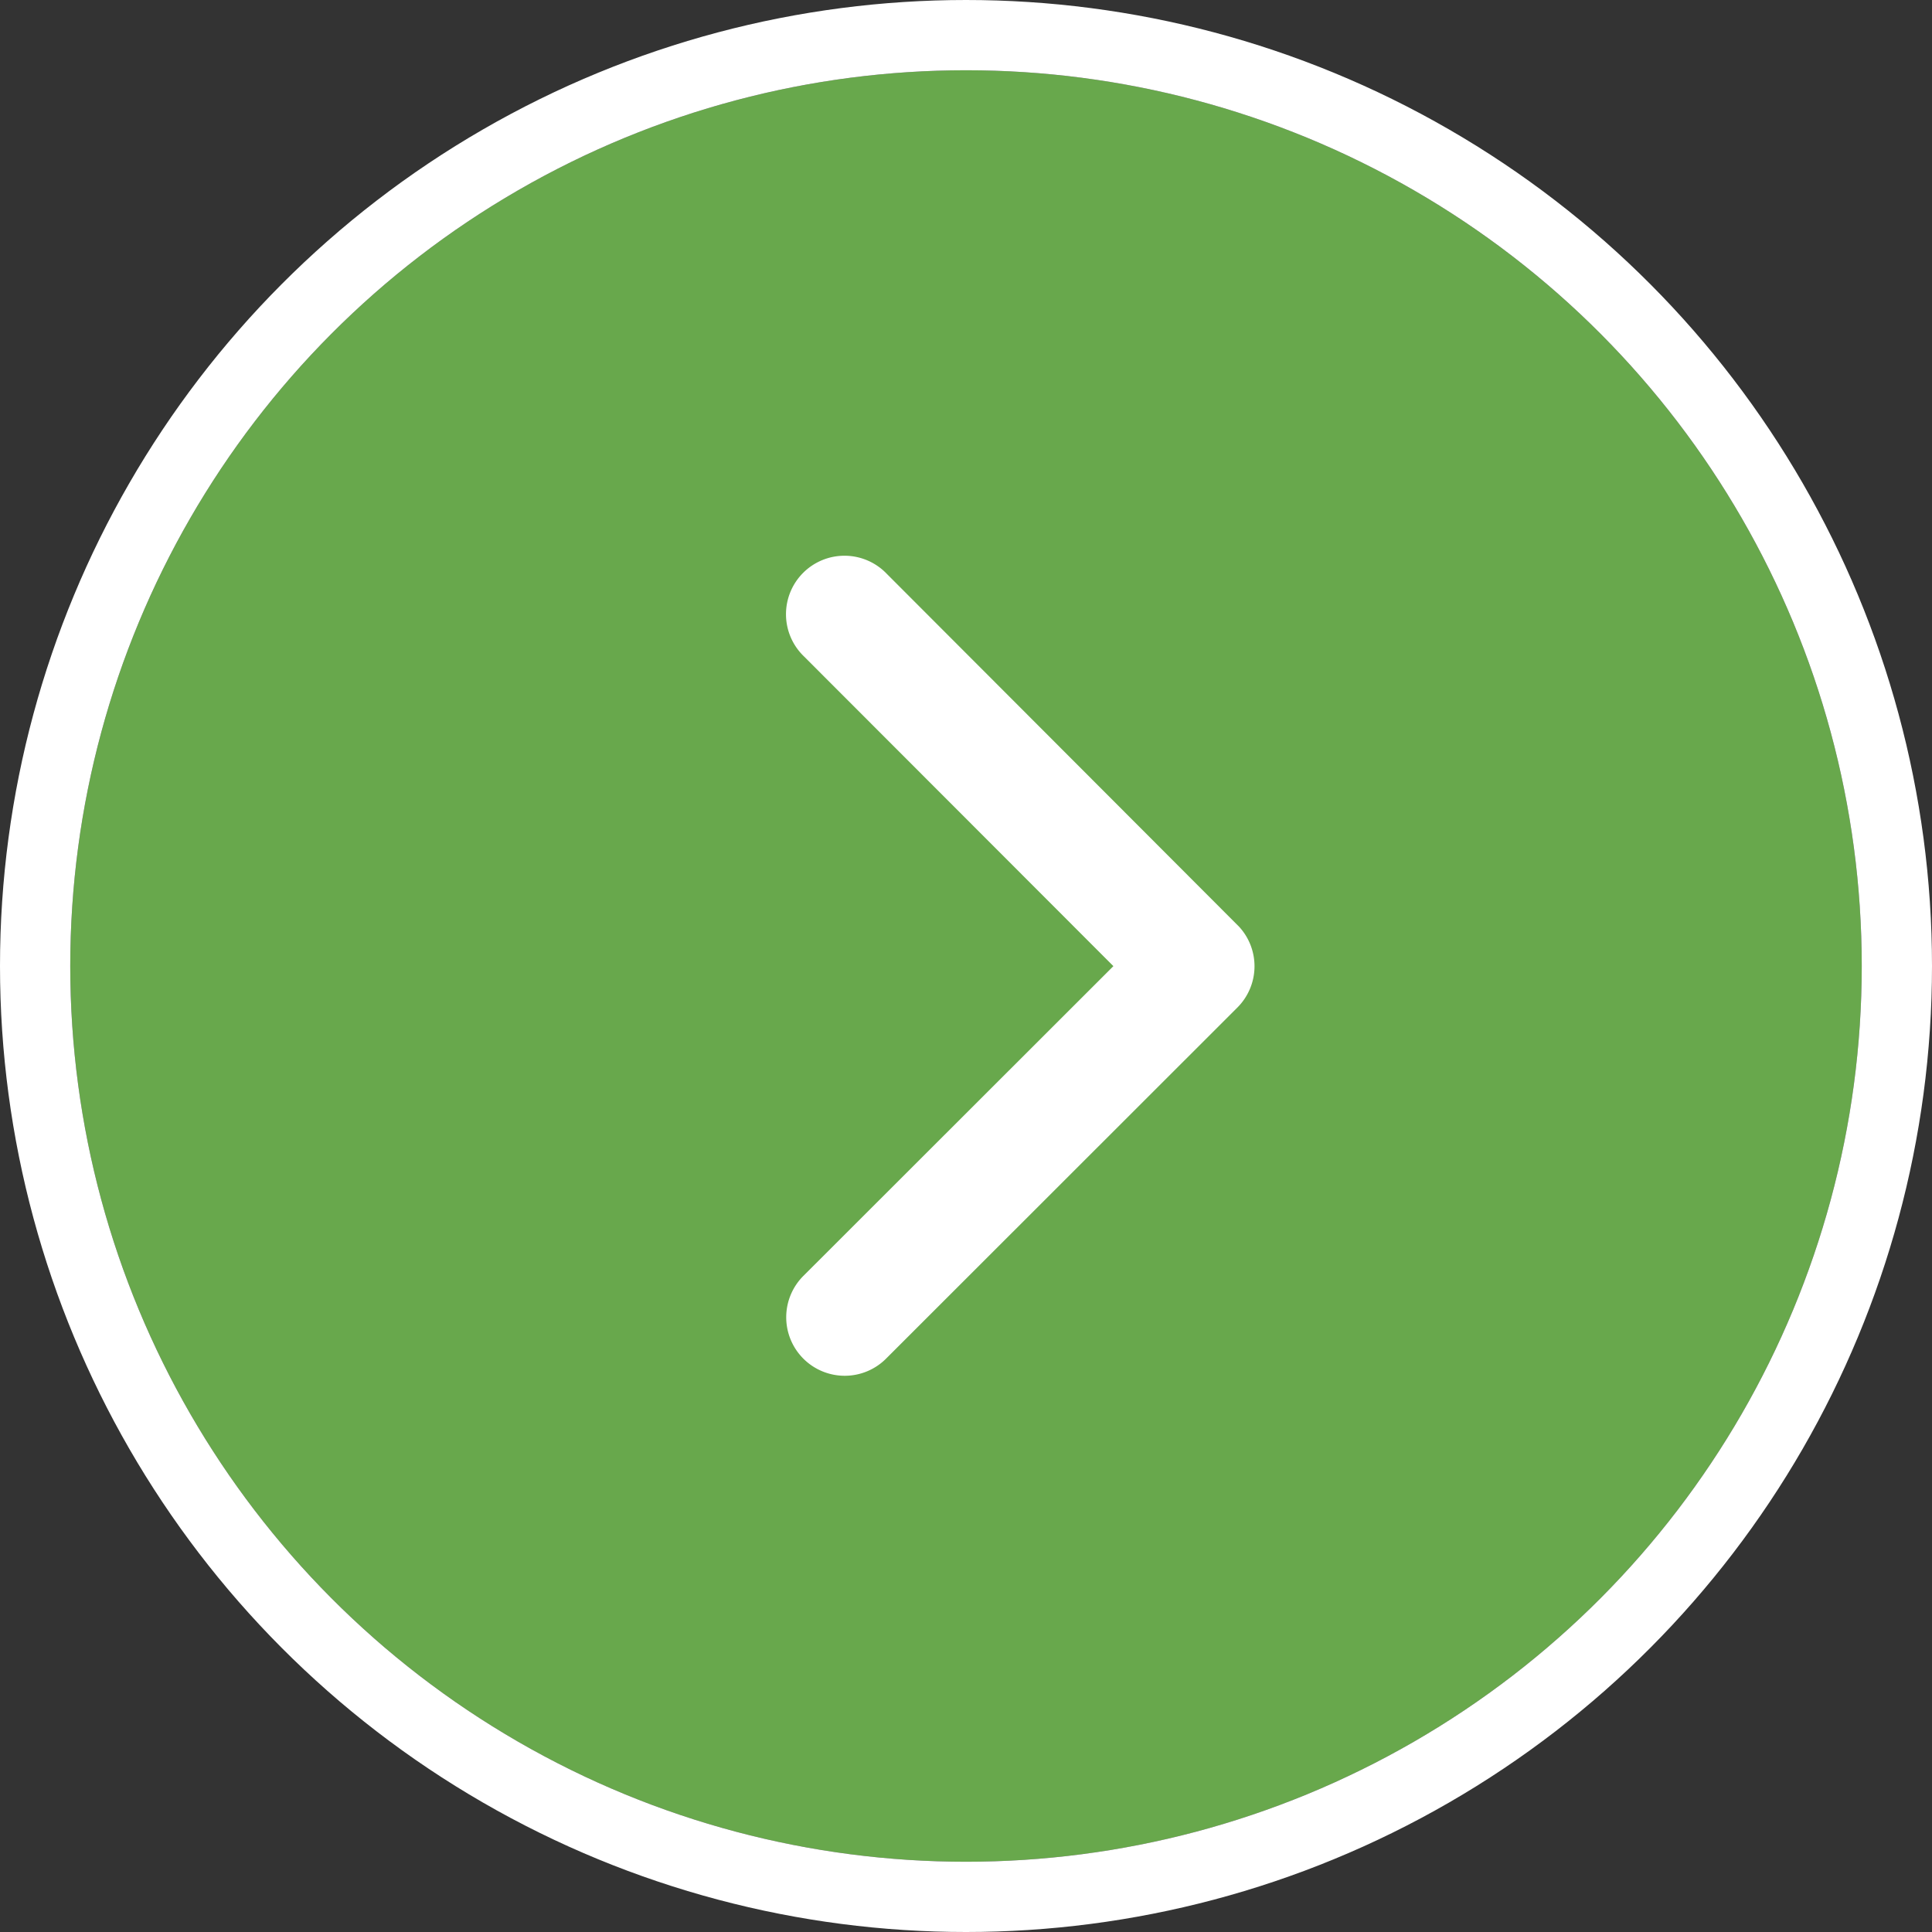
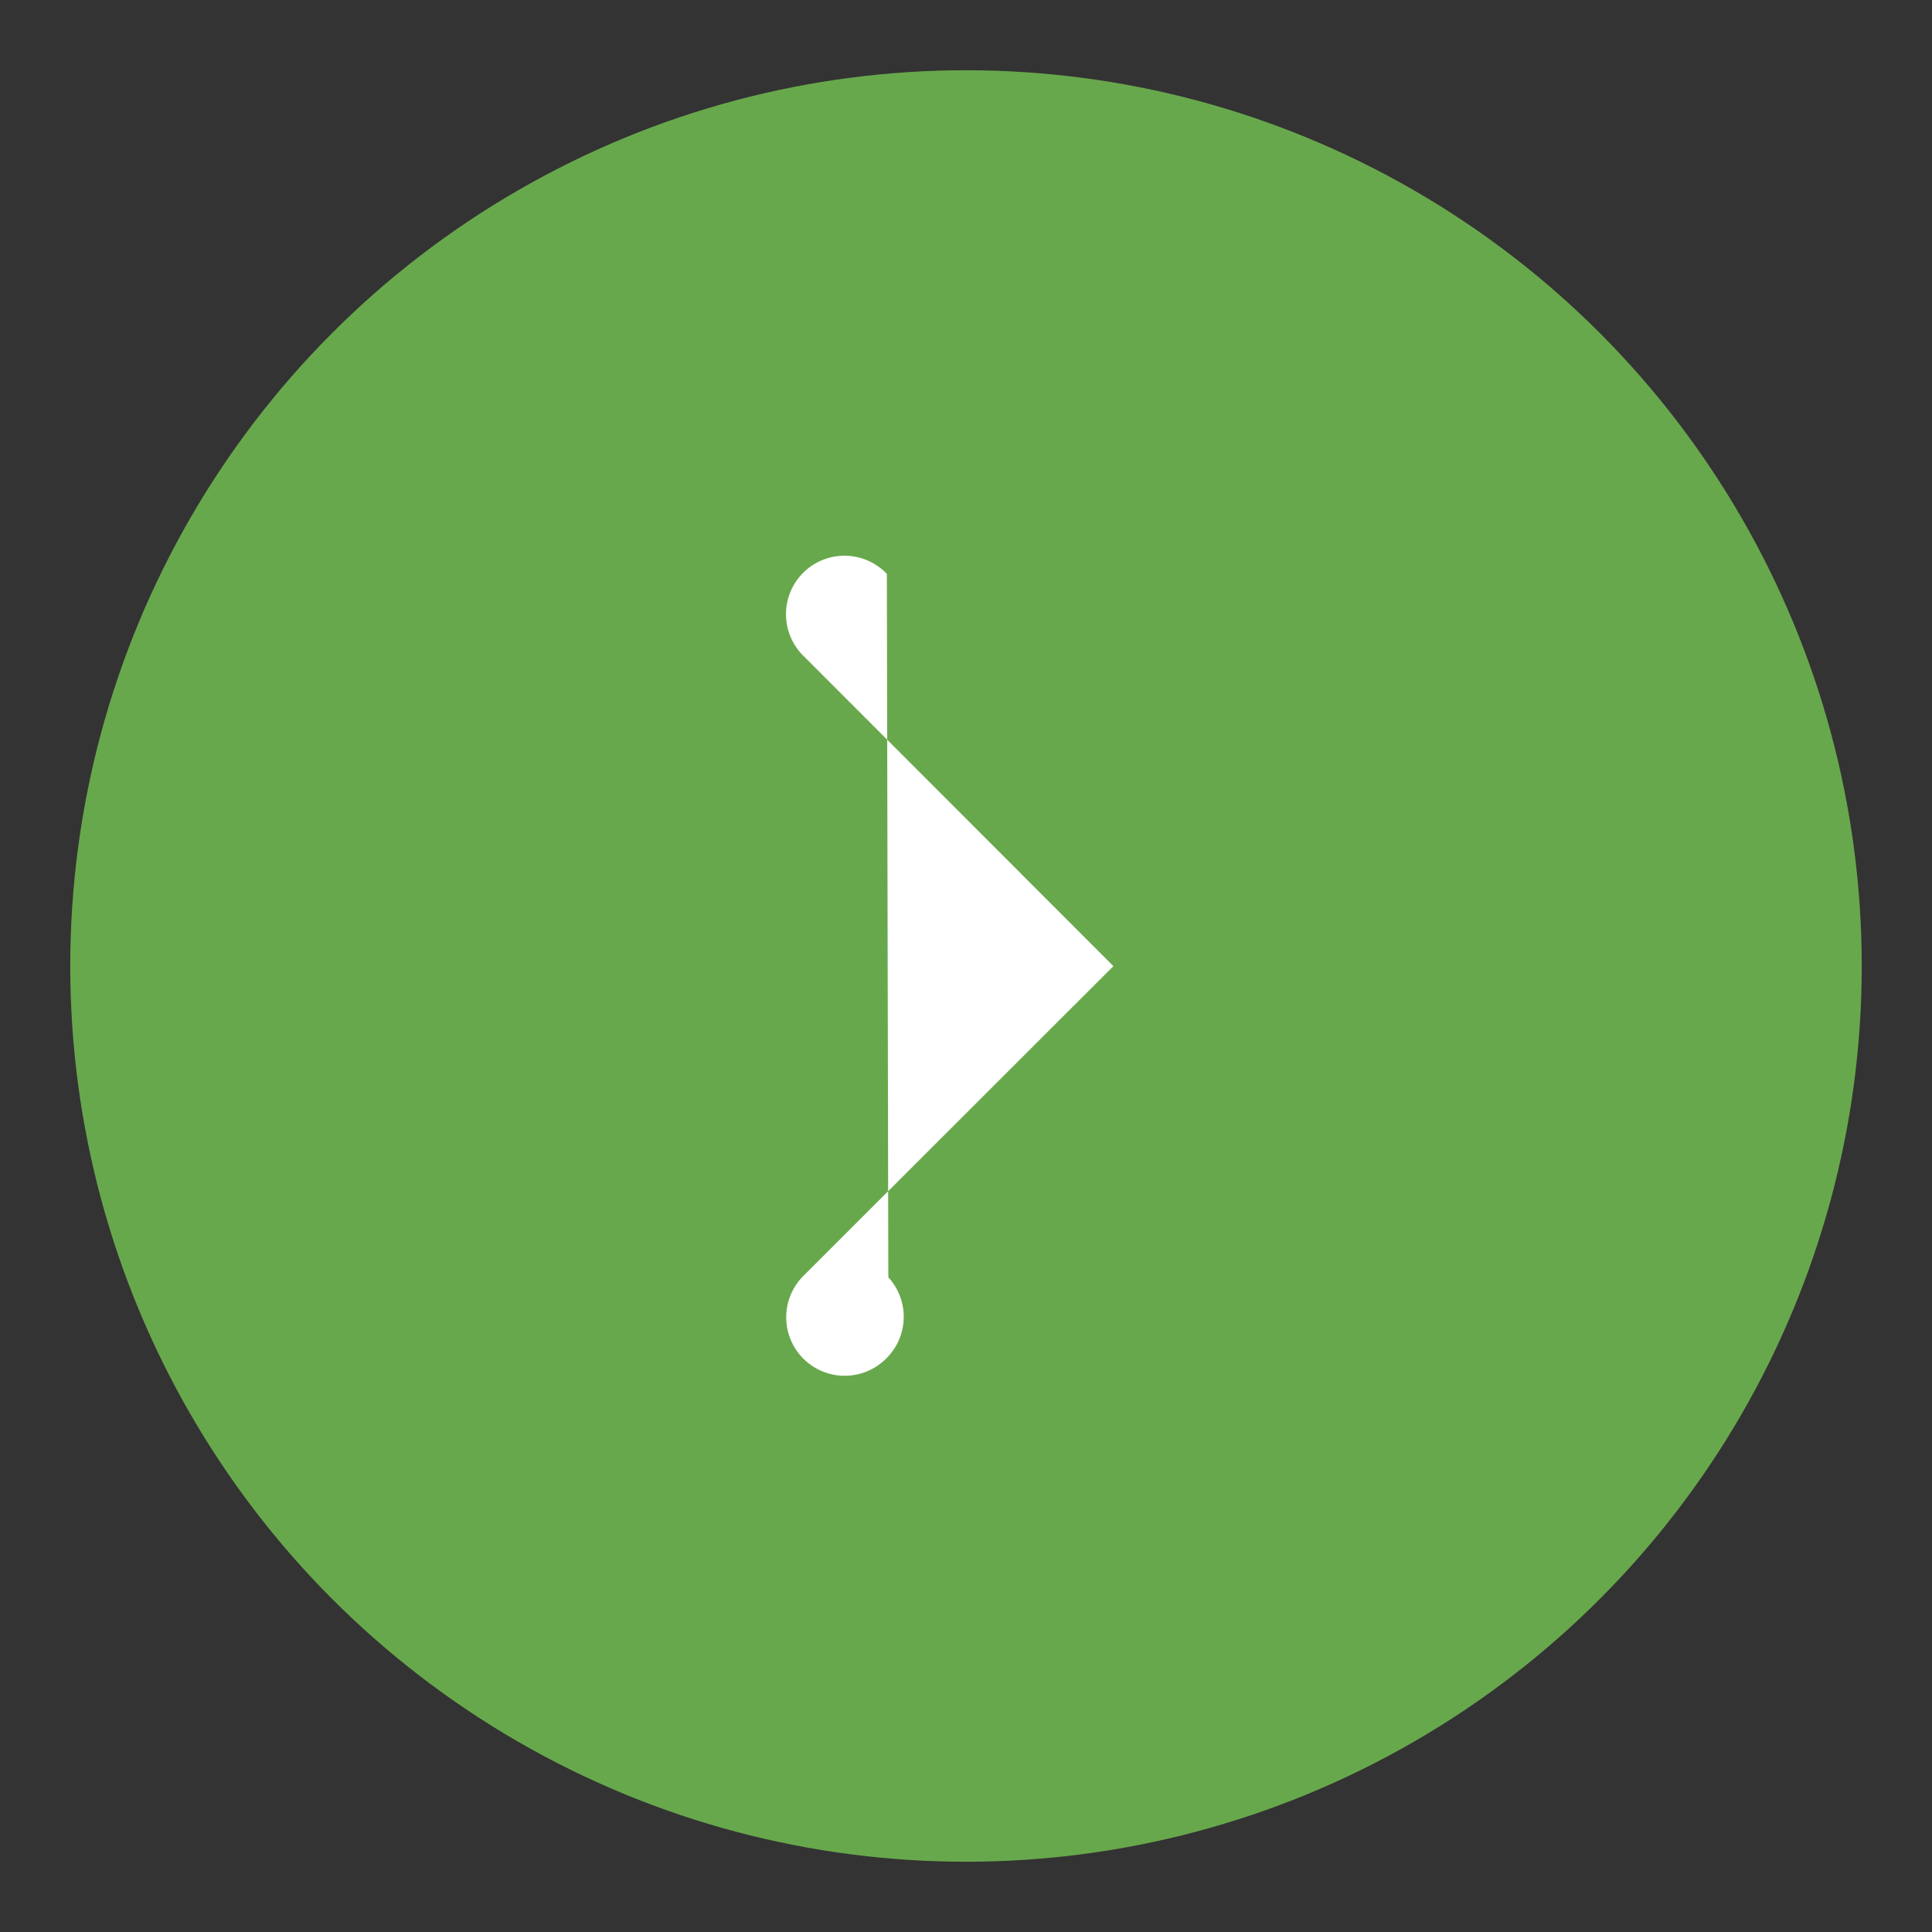
<svg xmlns="http://www.w3.org/2000/svg" width="55" height="55" viewBox="0 0 55 55">
  <rect x="0" y="0" width="55" height="55" fill="#333333" stroke="none" />
  <g id="human-rights-button" transform="translate(-560.939 -114.939)">
    <g id="Ellipse_1" data-name="Ellipse 1" transform="translate(562.939 116.939)" fill="#68a84c" stroke="#fff" stroke-width="2">
      <circle cx="25.5" cy="25.5" r="25.5" stroke="none" />
-       <circle cx="25.5" cy="25.5" r="26.5" fill="none" />
    </g>
-     <path id="Icon_ionic-ios-arrow-up" data-name="Icon ionic-ios-arrow-up" d="M11.655,4.015l8.807,8.814a1.665,1.665,0,1,0,2.351-2.358L12.833.485a1.662,1.662,0,0,0-2.3-.049L.489,10.464A1.665,1.665,0,1,0,2.84,12.821Z" transform="translate(596.65 130.788) rotate(90)" fill="#fff" />
+     <path id="Icon_ionic-ios-arrow-up" data-name="Icon ionic-ios-arrow-up" d="M11.655,4.015l8.807,8.814a1.665,1.665,0,1,0,2.351-2.358a1.662,1.662,0,0,0-2.3-.049L.489,10.464A1.665,1.665,0,1,0,2.84,12.821Z" transform="translate(596.65 130.788) rotate(90)" fill="#fff" />
  </g>
</svg>